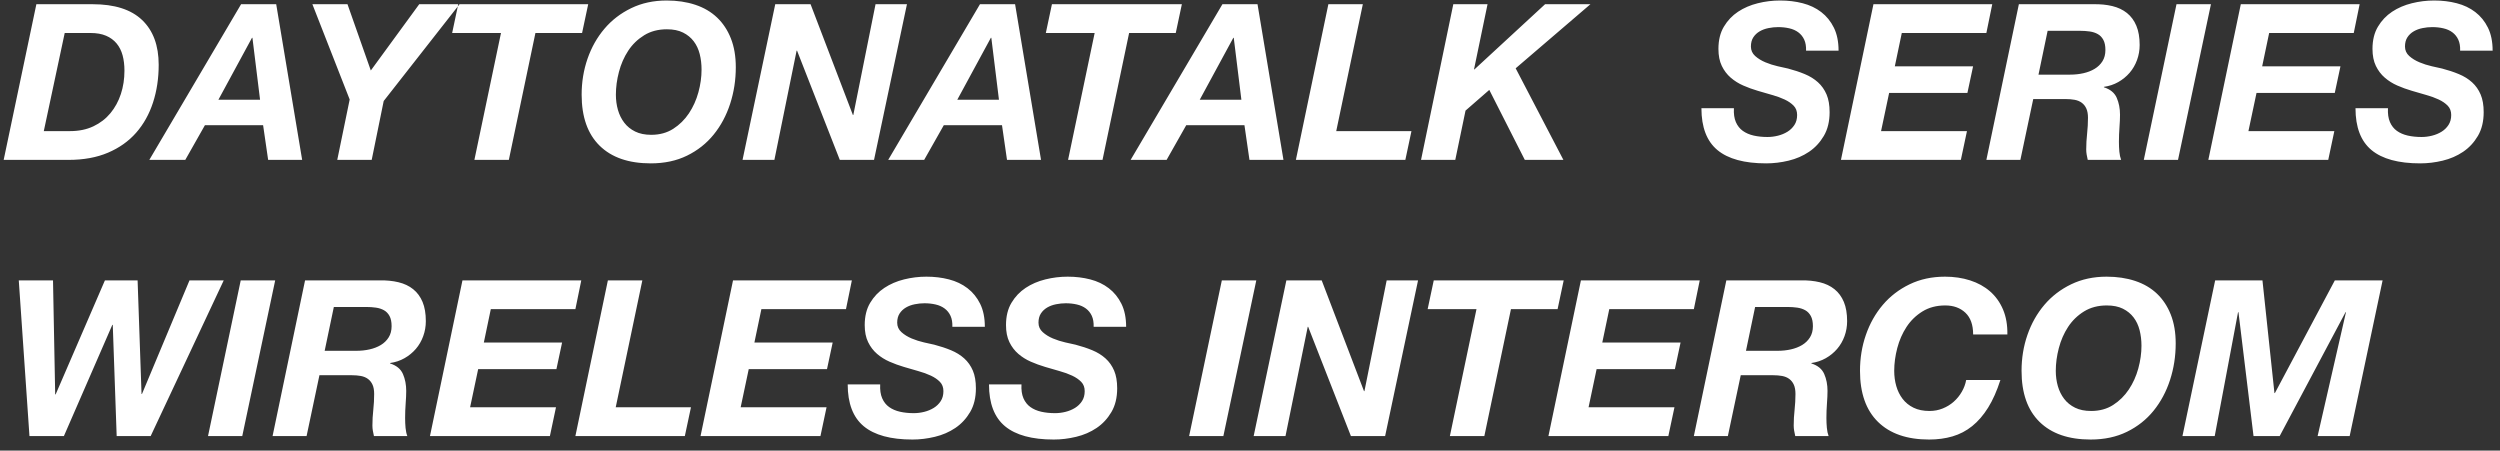
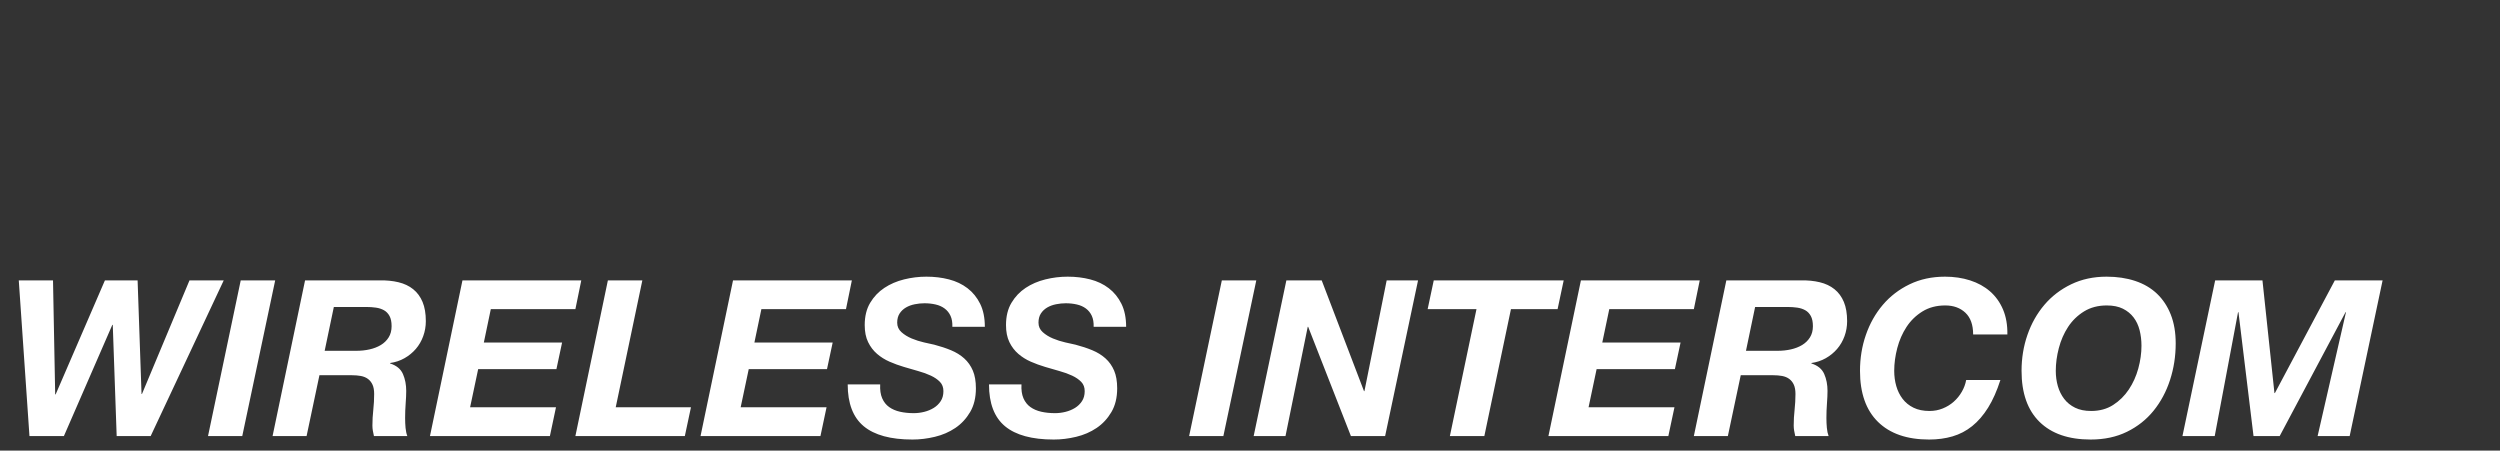
<svg xmlns="http://www.w3.org/2000/svg" width="172px" height="31px" viewBox="0 0 172 31" version="1.1">
  <rect x="0" y="0" width="172" height="31" fill="#333333" stroke="none" />
  <title>logo_daytonatalk</title>
  <desc>Created with Sketch.</desc>
  <defs />
  <g id="パーツ書き出し" stroke="none" stroke-width="1" fill="none" fill-rule="evenodd">
    <g id="Group" fill="#FFFFFF">
      <path d="M10.367,30 L8.027,30 L7.758,22.35 L7.728,22.35 L4.397,30 L2.027,30 L1.292,19.29 L3.647,19.29 L3.797,27.135 L3.828,27.135 L7.218,19.29 L9.467,19.29 L9.738,27.105 L9.768,27.105 L13.037,19.29 L15.393,19.29 L10.367,30 Z M16.562,19.29 L18.933,19.29 L16.668,30 L14.312,30 L16.562,19.29 Z M22.337,24.135 L24.512,24.135 C24.833,24.135 25.137,24.103 25.427,24.038 C25.718,23.972 25.975,23.873 26.2,23.738 C26.425,23.602 26.605,23.428 26.74,23.212 C26.875,22.997 26.942,22.74 26.942,22.44 C26.942,22.15 26.895,21.918 26.8,21.742 C26.705,21.567 26.578,21.435 26.418,21.345 C26.257,21.255 26.073,21.195 25.863,21.165 C25.652,21.135 25.433,21.12 25.203,21.12 L22.968,21.12 L22.337,24.135 Z M20.988,19.29 L26.102,19.29 C26.583,19.28 27.02,19.322 27.415,19.418 C27.81,19.513 28.147,19.672 28.427,19.898 C28.708,20.123 28.922,20.415 29.073,20.775 C29.223,21.135 29.297,21.575 29.297,22.095 C29.297,22.455 29.238,22.8 29.117,23.13 C28.997,23.46 28.828,23.752 28.608,24.008 C28.387,24.263 28.128,24.475 27.828,24.645 C27.527,24.815 27.198,24.925 26.837,24.975 L26.837,25.005 C27.278,25.145 27.572,25.387 27.723,25.733 C27.873,26.078 27.948,26.465 27.948,26.895 C27.948,27.135 27.935,27.422 27.91,27.758 C27.885,28.093 27.872,28.425 27.872,28.755 C27.872,28.995 27.882,29.222 27.902,29.438 C27.923,29.653 27.962,29.84 28.023,30 L25.727,30 C25.697,29.87 25.673,29.748 25.652,29.633 C25.632,29.517 25.622,29.4 25.622,29.28 C25.622,28.92 25.642,28.558 25.683,28.192 C25.723,27.827 25.742,27.465 25.742,27.105 C25.742,26.845 25.705,26.633 25.63,26.468 C25.555,26.302 25.45,26.17 25.315,26.07 C25.18,25.97 25.018,25.903 24.828,25.867 C24.637,25.832 24.428,25.815 24.198,25.815 L21.977,25.815 L21.093,30 L18.753,30 L20.988,19.29 Z M31.817,19.29 L39.992,19.29 L39.587,21.27 L33.767,21.27 L33.288,23.565 L38.672,23.565 L38.282,25.395 L32.898,25.395 L32.343,28.02 L38.252,28.02 L37.833,30 L29.582,30 L31.817,19.29 Z M41.822,19.29 L44.193,19.29 L42.362,28.02 L47.538,28.02 L47.117,30 L39.587,30 L41.822,19.29 Z M50.432,19.29 L58.608,19.29 L58.203,21.27 L52.383,21.27 L51.903,23.565 L57.288,23.565 L56.898,25.395 L51.513,25.395 L50.958,28.02 L56.867,28.02 L56.447,30 L48.197,30 L50.432,19.29 Z M60.557,26.445 C60.537,26.825 60.582,27.142 60.693,27.398 C60.803,27.653 60.962,27.855 61.172,28.005 C61.383,28.155 61.632,28.262 61.922,28.328 C62.213,28.393 62.527,28.425 62.867,28.425 C63.108,28.425 63.347,28.395 63.587,28.335 C63.828,28.275 64.045,28.185 64.24,28.065 C64.435,27.945 64.595,27.79 64.72,27.6 C64.845,27.41 64.907,27.18 64.907,26.91 C64.907,26.65 64.828,26.438 64.668,26.273 C64.507,26.107 64.3,25.965 64.045,25.845 C63.79,25.725 63.5,25.62 63.175,25.53 C62.85,25.44 62.523,25.345 62.193,25.245 C61.852,25.145 61.523,25.025 61.203,24.885 C60.882,24.745 60.595,24.565 60.34,24.345 C60.085,24.125 59.88,23.855 59.725,23.535 C59.57,23.215 59.492,22.825 59.492,22.365 C59.492,21.765 59.617,21.255 59.867,20.835 C60.118,20.415 60.442,20.073 60.843,19.808 C61.243,19.542 61.695,19.348 62.2,19.223 C62.705,19.097 63.217,19.035 63.737,19.035 C64.288,19.035 64.805,19.097 65.29,19.223 C65.775,19.348 66.2,19.55 66.565,19.83 C66.93,20.11 67.22,20.467 67.435,20.902 C67.65,21.338 67.757,21.865 67.757,22.485 L65.522,22.485 C65.533,22.185 65.49,21.933 65.395,21.727 C65.3,21.522 65.165,21.355 64.99,21.225 C64.815,21.095 64.608,21.003 64.368,20.948 C64.127,20.892 63.873,20.865 63.602,20.865 C63.382,20.865 63.16,20.887 62.935,20.933 C62.71,20.978 62.508,21.052 62.328,21.157 C62.147,21.263 62.003,21.4 61.892,21.57 C61.782,21.74 61.727,21.95 61.727,22.2 C61.727,22.46 61.825,22.677 62.02,22.852 C62.215,23.028 62.45,23.172 62.725,23.288 C63,23.403 63.282,23.492 63.572,23.558 C63.863,23.623 64.097,23.675 64.278,23.715 C64.698,23.825 65.082,23.952 65.433,24.098 C65.783,24.243 66.085,24.43 66.34,24.66 C66.595,24.89 66.792,25.17 66.933,25.5 C67.073,25.83 67.142,26.235 67.142,26.715 C67.142,27.355 67.01,27.9 66.745,28.35 C66.48,28.8 66.14,29.165 65.725,29.445 C65.31,29.725 64.843,29.927 64.323,30.052 C63.802,30.178 63.288,30.24 62.778,30.24 C61.277,30.24 60.16,29.935 59.425,29.325 C58.69,28.715 58.322,27.755 58.322,26.445 L60.557,26.445 Z M70.278,26.445 C70.257,26.825 70.302,27.142 70.412,27.398 C70.523,27.653 70.682,27.855 70.892,28.005 C71.103,28.155 71.352,28.262 71.642,28.328 C71.933,28.393 72.247,28.425 72.588,28.425 C72.828,28.425 73.067,28.395 73.308,28.335 C73.548,28.275 73.765,28.185 73.96,28.065 C74.155,27.945 74.315,27.79 74.44,27.6 C74.565,27.41 74.627,27.18 74.627,26.91 C74.627,26.65 74.548,26.438 74.388,26.273 C74.227,26.107 74.02,25.965 73.765,25.845 C73.51,25.725 73.22,25.62 72.895,25.53 C72.57,25.44 72.243,25.345 71.912,25.245 C71.572,25.145 71.243,25.025 70.922,24.885 C70.602,24.745 70.315,24.565 70.06,24.345 C69.805,24.125 69.6,23.855 69.445,23.535 C69.29,23.215 69.213,22.825 69.213,22.365 C69.213,21.765 69.337,21.255 69.588,20.835 C69.838,20.415 70.162,20.073 70.562,19.808 C70.963,19.542 71.415,19.348 71.92,19.223 C72.425,19.097 72.937,19.035 73.457,19.035 C74.008,19.035 74.525,19.097 75.01,19.223 C75.495,19.348 75.92,19.55 76.285,19.83 C76.65,20.11 76.94,20.467 77.155,20.902 C77.37,21.338 77.478,21.865 77.478,22.485 L75.243,22.485 C75.252,22.185 75.21,21.933 75.115,21.727 C75.02,21.522 74.885,21.355 74.71,21.225 C74.535,21.095 74.328,21.003 74.088,20.948 C73.847,20.892 73.593,20.865 73.323,20.865 C73.102,20.865 72.88,20.887 72.655,20.933 C72.43,20.978 72.228,21.052 72.047,21.157 C71.867,21.263 71.723,21.4 71.612,21.57 C71.502,21.74 71.448,21.95 71.448,22.2 C71.448,22.46 71.545,22.677 71.74,22.852 C71.935,23.028 72.17,23.172 72.445,23.288 C72.72,23.403 73.002,23.492 73.293,23.558 C73.583,23.623 73.817,23.675 73.998,23.715 C74.418,23.825 74.802,23.952 75.153,24.098 C75.503,24.243 75.805,24.43 76.06,24.66 C76.315,24.89 76.512,25.17 76.653,25.5 C76.793,25.83 76.862,26.235 76.862,26.715 C76.862,27.355 76.73,27.9 76.465,28.35 C76.2,28.8 75.86,29.165 75.445,29.445 C75.03,29.725 74.563,29.927 74.043,30.052 C73.522,30.178 73.008,30.24 72.498,30.24 C70.997,30.24 69.88,29.935 69.145,29.325 C68.41,28.715 68.043,27.755 68.043,26.445 L70.278,26.445 Z M84.062,19.29 L86.433,19.29 L84.168,30 L81.812,30 L84.062,19.29 Z M88.502,19.29 L90.933,19.29 L93.843,26.91 L93.873,26.91 L95.403,19.29 L97.562,19.29 L95.297,30 L92.942,30 L90.002,22.485 L89.972,22.485 L88.442,30 L86.252,30 L88.502,19.29 Z M101.582,21.27 L98.222,21.27 L98.642,19.29 L107.582,19.29 L107.162,21.27 L103.953,21.27 L102.123,30 L99.752,30 L101.582,21.27 Z M108.767,19.29 L116.942,19.29 L116.537,21.27 L110.718,21.27 L110.237,23.565 L115.623,23.565 L115.233,25.395 L109.847,25.395 L109.293,28.02 L115.203,28.02 L114.782,30 L106.532,30 L108.767,19.29 Z M120.123,24.135 L122.297,24.135 C122.618,24.135 122.922,24.103 123.213,24.038 C123.503,23.972 123.76,23.873 123.985,23.738 C124.21,23.602 124.39,23.428 124.525,23.212 C124.66,22.997 124.728,22.74 124.728,22.44 C124.728,22.15 124.68,21.918 124.585,21.742 C124.49,21.567 124.363,21.435 124.203,21.345 C124.042,21.255 123.858,21.195 123.647,21.165 C123.437,21.135 123.218,21.12 122.987,21.12 L120.752,21.12 L120.123,24.135 Z M118.772,19.29 L123.888,19.29 C124.368,19.28 124.805,19.322 125.2,19.418 C125.595,19.513 125.932,19.672 126.213,19.898 C126.493,20.123 126.707,20.415 126.858,20.775 C127.008,21.135 127.082,21.575 127.082,22.095 C127.082,22.455 127.023,22.8 126.903,23.13 C126.782,23.46 126.613,23.752 126.392,24.008 C126.172,24.263 125.913,24.475 125.612,24.645 C125.312,24.815 124.983,24.925 124.623,24.975 L124.623,25.005 C125.063,25.145 125.357,25.387 125.507,25.733 C125.658,26.078 125.733,26.465 125.733,26.895 C125.733,27.135 125.72,27.422 125.695,27.758 C125.67,28.093 125.657,28.425 125.657,28.755 C125.657,28.995 125.668,29.222 125.688,29.438 C125.707,29.653 125.748,29.84 125.808,30 L123.513,30 C123.483,29.87 123.457,29.748 123.438,29.633 C123.418,29.517 123.407,29.4 123.407,29.28 C123.407,28.92 123.427,28.558 123.468,28.192 C123.507,27.827 123.528,27.465 123.528,27.105 C123.528,26.845 123.49,26.633 123.415,26.468 C123.34,26.302 123.235,26.17 123.1,26.07 C122.965,25.97 122.803,25.903 122.612,25.867 C122.422,25.832 122.213,25.815 121.983,25.815 L119.763,25.815 L118.877,30 L116.537,30 L118.772,19.29 Z M135.752,23.01 C135.752,22.35 135.575,21.853 135.22,21.517 C134.865,21.182 134.403,21.015 133.833,21.015 C133.232,21.015 132.71,21.152 132.265,21.427 C131.82,21.703 131.455,22.057 131.17,22.492 C130.885,22.928 130.673,23.412 130.532,23.948 C130.392,24.483 130.322,25.005 130.322,25.515 C130.322,25.885 130.37,26.235 130.465,26.565 C130.56,26.895 130.705,27.187 130.9,27.442 C131.095,27.698 131.345,27.9 131.65,28.05 C131.955,28.2 132.322,28.275 132.752,28.275 C133.073,28.275 133.375,28.218 133.66,28.102 C133.945,27.987 134.197,27.833 134.417,27.637 C134.638,27.442 134.822,27.215 134.972,26.955 C135.123,26.695 135.222,26.425 135.273,26.145 L137.627,26.145 C137.387,26.895 137.105,27.53 136.78,28.05 C136.455,28.57 136.09,28.992 135.685,29.317 C135.28,29.643 134.83,29.877 134.335,30.023 C133.84,30.168 133.303,30.24 132.722,30.24 C131.202,30.24 130.03,29.835 129.205,29.025 C128.38,28.215 127.968,27.045 127.968,25.515 C127.968,24.645 128.102,23.82 128.373,23.04 C128.643,22.26 129.03,21.573 129.535,20.977 C130.04,20.382 130.655,19.91 131.38,19.56 C132.105,19.21 132.917,19.035 133.817,19.035 C134.438,19.035 135.012,19.12 135.542,19.29 C136.073,19.46 136.53,19.712 136.915,20.047 C137.3,20.383 137.597,20.797 137.808,21.293 C138.018,21.788 138.118,22.36 138.107,23.01 L135.752,23.01 Z M139.083,25.515 C139.083,24.645 139.217,23.82 139.488,23.04 C139.758,22.26 140.145,21.573 140.65,20.977 C141.155,20.382 141.77,19.91 142.495,19.56 C143.22,19.21 144.032,19.035 144.933,19.035 C145.653,19.035 146.307,19.132 146.898,19.328 C147.488,19.523 147.987,19.815 148.398,20.205 C148.808,20.595 149.125,21.075 149.35,21.645 C149.575,22.215 149.688,22.875 149.688,23.625 C149.688,24.505 149.558,25.345 149.298,26.145 C149.037,26.945 148.66,27.65 148.165,28.26 C147.67,28.87 147.06,29.352 146.335,29.707 C145.61,30.063 144.778,30.24 143.838,30.24 C142.317,30.24 141.145,29.835 140.32,29.025 C139.495,28.215 139.083,27.045 139.083,25.515 Z M141.438,25.515 C141.438,25.885 141.485,26.235 141.58,26.565 C141.675,26.895 141.82,27.187 142.015,27.442 C142.21,27.698 142.46,27.9 142.765,28.05 C143.07,28.2 143.437,28.275 143.868,28.275 C144.448,28.275 144.952,28.138 145.382,27.863 C145.813,27.587 146.172,27.233 146.463,26.797 C146.753,26.362 146.97,25.88 147.115,25.35 C147.26,24.82 147.333,24.3 147.333,23.79 C147.333,23.41 147.29,23.053 147.205,22.718 C147.12,22.382 146.983,22.09 146.792,21.84 C146.602,21.59 146.358,21.39 146.058,21.24 C145.757,21.09 145.388,21.015 144.947,21.015 C144.347,21.015 143.825,21.152 143.38,21.427 C142.935,21.703 142.57,22.057 142.285,22.492 C142,22.928 141.788,23.412 141.648,23.948 C141.507,24.483 141.438,25.005 141.438,25.515 Z M152.403,19.29 L155.657,19.29 L156.482,27.045 L156.512,27.045 L160.637,19.29 L163.923,19.29 L161.657,30 L159.452,30 L161.403,21.48 L161.373,21.48 L156.843,30 L155.042,30 L154.007,21.48 L153.977,21.48 L152.373,30 L150.153,30 L152.403,19.29 Z" id="WIRELESS-INTERCOM" />
-       <path d="M3.013,9.02 L4.827,9.02 C5.428,9.02 5.96,8.91 6.425,8.69 C6.89,8.47 7.28,8.17 7.595,7.79 C7.91,7.41 8.15,6.97 8.315,6.47 C8.48,5.97 8.562,5.435 8.562,4.865 C8.562,4.475 8.52,4.123 8.435,3.808 C8.35,3.492 8.213,3.22 8.023,2.99 C7.832,2.76 7.59,2.583 7.295,2.458 C7,2.332 6.643,2.27 6.223,2.27 L4.452,2.27 L3.013,9.02 Z M2.502,0.29 L6.372,0.29 C7.883,0.29 9.017,0.652 9.777,1.377 C10.538,2.103 10.918,3.13 10.918,4.46 C10.918,5.39 10.788,6.255 10.527,7.055 C10.267,7.855 9.88,8.547 9.365,9.133 C8.85,9.718 8.205,10.175 7.43,10.505 C6.655,10.835 5.753,11 4.723,11 L0.253,11 L2.502,0.29 Z M16.587,0.29 L19.003,0.29 L20.788,11 L18.448,11 L18.102,8.615 L14.098,8.615 L12.748,11 L10.273,11 L16.587,0.29 Z M15.027,6.86 L17.892,6.86 L17.367,2.6 L17.337,2.6 L15.027,6.86 Z M24.058,6.845 L21.492,0.29 L23.907,0.29 L25.512,4.85 L28.843,0.29 L31.617,0.29 L26.398,6.95 L25.573,11 L23.203,11 L24.058,6.845 Z M34.468,2.27 L31.108,2.27 L31.527,0.29 L40.468,0.29 L40.047,2.27 L36.837,2.27 L35.008,11 L32.638,11 L34.468,2.27 Z M40.017,6.515 C40.017,5.645 40.152,4.82 40.422,4.04 C40.693,3.26 41.08,2.573 41.585,1.978 C42.09,1.382 42.705,0.91 43.43,0.56 C44.155,0.21 44.967,0.035 45.867,0.035 C46.588,0.035 47.242,0.132 47.833,0.328 C48.423,0.523 48.922,0.815 49.333,1.205 C49.743,1.595 50.06,2.075 50.285,2.645 C50.51,3.215 50.623,3.875 50.623,4.625 C50.623,5.505 50.493,6.345 50.233,7.145 C49.972,7.945 49.595,8.65 49.1,9.26 C48.605,9.87 47.995,10.352 47.27,10.707 C46.545,11.063 45.713,11.24 44.773,11.24 C43.252,11.24 42.08,10.835 41.255,10.025 C40.43,9.215 40.017,8.045 40.017,6.515 Z M42.373,6.515 C42.373,6.885 42.42,7.235 42.515,7.565 C42.61,7.895 42.755,8.187 42.95,8.443 C43.145,8.698 43.395,8.9 43.7,9.05 C44.005,9.2 44.372,9.275 44.803,9.275 C45.383,9.275 45.887,9.138 46.318,8.863 C46.748,8.587 47.107,8.233 47.398,7.798 C47.688,7.362 47.905,6.88 48.05,6.35 C48.195,5.82 48.267,5.3 48.267,4.79 C48.267,4.41 48.225,4.053 48.14,3.717 C48.055,3.382 47.918,3.09 47.727,2.84 C47.537,2.59 47.293,2.39 46.992,2.24 C46.692,2.09 46.323,2.015 45.883,2.015 C45.282,2.015 44.76,2.152 44.315,2.428 C43.87,2.703 43.505,3.057 43.22,3.493 C42.935,3.928 42.723,4.412 42.583,4.947 C42.442,5.483 42.373,6.005 42.373,6.515 Z M53.337,0.29 L55.767,0.29 L58.678,7.91 L58.708,7.91 L60.237,0.29 L62.398,0.29 L60.133,11 L57.778,11 L54.837,3.485 L54.807,3.485 L53.278,11 L51.087,11 L53.337,0.29 Z M67.422,0.29 L69.838,0.29 L71.623,11 L69.282,11 L68.938,8.615 L64.933,8.615 L63.583,11 L61.108,11 L67.422,0.29 Z M65.862,6.86 L68.728,6.86 L68.203,2.6 L68.172,2.6 L65.862,6.86 Z M75.312,2.27 L71.953,2.27 L72.373,0.29 L81.312,0.29 L80.892,2.27 L77.683,2.27 L75.853,11 L73.483,11 L75.312,2.27 Z M84.103,0.29 L86.517,0.29 L88.302,11 L85.963,11 L85.618,8.615 L81.612,8.615 L80.263,11 L77.787,11 L84.103,0.29 Z M82.543,6.86 L85.407,6.86 L84.882,2.6 L84.853,2.6 L82.543,6.86 Z M91.392,0.29 L93.763,0.29 L91.933,9.02 L97.108,9.02 L96.688,11 L89.157,11 L91.392,0.29 Z M99.987,0.29 L102.343,0.29 L101.412,4.775 L101.442,4.775 L106.302,0.29 L109.422,0.29 L104.278,4.7 L107.562,11 L104.907,11 L102.463,6.185 L100.828,7.61 L100.123,11 L97.767,11 L99.987,0.29 Z M119.293,7.445 C119.272,7.825 119.317,8.142 119.427,8.398 C119.538,8.653 119.697,8.855 119.907,9.005 C120.118,9.155 120.367,9.262 120.657,9.328 C120.948,9.393 121.262,9.425 121.603,9.425 C121.843,9.425 122.082,9.395 122.323,9.335 C122.563,9.275 122.78,9.185 122.975,9.065 C123.17,8.945 123.33,8.79 123.455,8.6 C123.58,8.41 123.642,8.18 123.642,7.91 C123.642,7.65 123.563,7.438 123.403,7.272 C123.242,7.107 123.035,6.965 122.78,6.845 C122.525,6.725 122.235,6.62 121.91,6.53 C121.585,6.44 121.258,6.345 120.927,6.245 C120.587,6.145 120.258,6.025 119.938,5.885 C119.617,5.745 119.33,5.565 119.075,5.345 C118.82,5.125 118.615,4.855 118.46,4.535 C118.305,4.215 118.228,3.825 118.228,3.365 C118.228,2.765 118.352,2.255 118.603,1.835 C118.853,1.415 119.177,1.073 119.578,0.807 C119.978,0.542 120.43,0.348 120.935,0.223 C121.44,0.097 121.952,0.035 122.472,0.035 C123.023,0.035 123.54,0.097 124.025,0.223 C124.51,0.348 124.935,0.55 125.3,0.83 C125.665,1.11 125.955,1.467 126.17,1.903 C126.385,2.338 126.493,2.865 126.493,3.485 L124.257,3.485 C124.267,3.185 124.225,2.933 124.13,2.728 C124.035,2.522 123.9,2.355 123.725,2.225 C123.55,2.095 123.343,2.003 123.103,1.948 C122.862,1.892 122.608,1.865 122.338,1.865 C122.117,1.865 121.895,1.887 121.67,1.933 C121.445,1.978 121.243,2.052 121.062,2.158 C120.882,2.263 120.738,2.4 120.627,2.57 C120.517,2.74 120.463,2.95 120.463,3.2 C120.463,3.46 120.56,3.677 120.755,3.853 C120.95,4.028 121.185,4.172 121.46,4.287 C121.735,4.403 122.017,4.492 122.308,4.558 C122.598,4.623 122.832,4.675 123.013,4.715 C123.433,4.825 123.817,4.952 124.168,5.098 C124.518,5.243 124.82,5.43 125.075,5.66 C125.33,5.89 125.527,6.17 125.668,6.5 C125.808,6.83 125.877,7.235 125.877,7.715 C125.877,8.355 125.745,8.9 125.48,9.35 C125.215,9.8 124.875,10.165 124.46,10.445 C124.045,10.725 123.578,10.927 123.058,11.053 C122.537,11.178 122.023,11.24 121.513,11.24 C120.012,11.24 118.895,10.935 118.16,10.325 C117.425,9.715 117.058,8.755 117.058,7.445 L119.293,7.445 Z M128.893,0.29 L137.067,0.29 L136.662,2.27 L130.843,2.27 L130.363,4.565 L135.748,4.565 L135.357,6.395 L129.972,6.395 L129.417,9.02 L135.327,9.02 L134.907,11 L126.657,11 L128.893,0.29 Z M140.248,5.135 L142.423,5.135 C142.743,5.135 143.047,5.103 143.338,5.037 C143.628,4.972 143.885,4.873 144.11,4.737 C144.335,4.602 144.515,4.428 144.65,4.213 C144.785,3.997 144.852,3.74 144.852,3.44 C144.852,3.15 144.805,2.918 144.71,2.743 C144.615,2.567 144.488,2.435 144.327,2.345 C144.167,2.255 143.983,2.195 143.773,2.165 C143.562,2.135 143.343,2.12 143.113,2.12 L140.877,2.12 L140.248,5.135 Z M138.898,0.29 L144.012,0.29 C144.493,0.28 144.93,0.322 145.325,0.417 C145.72,0.513 146.057,0.672 146.338,0.897 C146.618,1.123 146.832,1.415 146.982,1.775 C147.133,2.135 147.208,2.575 147.208,3.095 C147.208,3.455 147.148,3.8 147.028,4.13 C146.907,4.46 146.738,4.752 146.518,5.008 C146.297,5.263 146.038,5.475 145.738,5.645 C145.437,5.815 145.108,5.925 144.748,5.975 L144.748,6.005 C145.188,6.145 145.482,6.387 145.632,6.732 C145.783,7.078 145.857,7.465 145.857,7.895 C145.857,8.135 145.845,8.422 145.82,8.758 C145.795,9.093 145.782,9.425 145.782,9.755 C145.782,9.995 145.792,10.222 145.812,10.438 C145.833,10.653 145.873,10.84 145.933,11 L143.637,11 C143.607,10.87 143.583,10.748 143.562,10.633 C143.542,10.517 143.532,10.4 143.532,10.28 C143.532,9.92 143.553,9.558 143.593,9.193 C143.632,8.827 143.653,8.465 143.653,8.105 C143.653,7.845 143.615,7.633 143.54,7.468 C143.465,7.302 143.36,7.17 143.225,7.07 C143.09,6.97 142.928,6.903 142.738,6.867 C142.547,6.832 142.338,6.815 142.107,6.815 L139.887,6.815 L139.002,11 L136.662,11 L138.898,0.29 Z M149.743,0.29 L152.113,0.29 L149.847,11 L147.493,11 L149.743,0.29 Z M154.167,0.29 L162.343,0.29 L161.938,2.27 L156.118,2.27 L155.637,4.565 L161.023,4.565 L160.632,6.395 L155.248,6.395 L154.692,9.02 L160.602,9.02 L160.183,11 L151.933,11 L154.167,0.29 Z M164.292,7.445 C164.273,7.825 164.317,8.142 164.428,8.398 C164.538,8.653 164.697,8.855 164.907,9.005 C165.118,9.155 165.367,9.262 165.657,9.328 C165.948,9.393 166.262,9.425 166.602,9.425 C166.843,9.425 167.082,9.395 167.322,9.335 C167.563,9.275 167.78,9.185 167.975,9.065 C168.17,8.945 168.33,8.79 168.455,8.6 C168.58,8.41 168.643,8.18 168.643,7.91 C168.643,7.65 168.563,7.438 168.403,7.272 C168.242,7.107 168.035,6.965 167.78,6.845 C167.525,6.725 167.235,6.62 166.91,6.53 C166.585,6.44 166.258,6.345 165.928,6.245 C165.587,6.145 165.258,6.025 164.938,5.885 C164.617,5.745 164.33,5.565 164.075,5.345 C163.82,5.125 163.615,4.855 163.46,4.535 C163.305,4.215 163.227,3.825 163.227,3.365 C163.227,2.765 163.352,2.255 163.602,1.835 C163.853,1.415 164.177,1.073 164.577,0.807 C164.978,0.542 165.43,0.348 165.935,0.223 C166.44,0.097 166.952,0.035 167.472,0.035 C168.023,0.035 168.54,0.097 169.025,0.223 C169.51,0.348 169.935,0.55 170.3,0.83 C170.665,1.11 170.955,1.467 171.17,1.903 C171.385,2.338 171.493,2.865 171.493,3.485 L169.257,3.485 C169.268,3.185 169.225,2.933 169.13,2.728 C169.035,2.522 168.9,2.355 168.725,2.225 C168.55,2.095 168.343,2.003 168.102,1.948 C167.862,1.892 167.608,1.865 167.338,1.865 C167.117,1.865 166.895,1.887 166.67,1.933 C166.445,1.978 166.243,2.052 166.062,2.158 C165.882,2.263 165.738,2.4 165.627,2.57 C165.517,2.74 165.463,2.95 165.463,3.2 C165.463,3.46 165.56,3.677 165.755,3.853 C165.95,4.028 166.185,4.172 166.46,4.287 C166.735,4.403 167.017,4.492 167.308,4.558 C167.598,4.623 167.832,4.675 168.012,4.715 C168.433,4.825 168.817,4.952 169.167,5.098 C169.518,5.243 169.82,5.43 170.075,5.66 C170.33,5.89 170.527,6.17 170.667,6.5 C170.808,6.83 170.877,7.235 170.877,7.715 C170.877,8.355 170.745,8.9 170.48,9.35 C170.215,9.8 169.875,10.165 169.46,10.445 C169.045,10.725 168.578,10.927 168.058,11.053 C167.537,11.178 167.023,11.24 166.512,11.24 C165.012,11.24 163.895,10.935 163.16,10.325 C162.425,9.715 162.058,8.755 162.058,7.445 L164.292,7.445 Z" id="DAYTONATALK-SERIES" />
    </g>
  </g>
</svg>